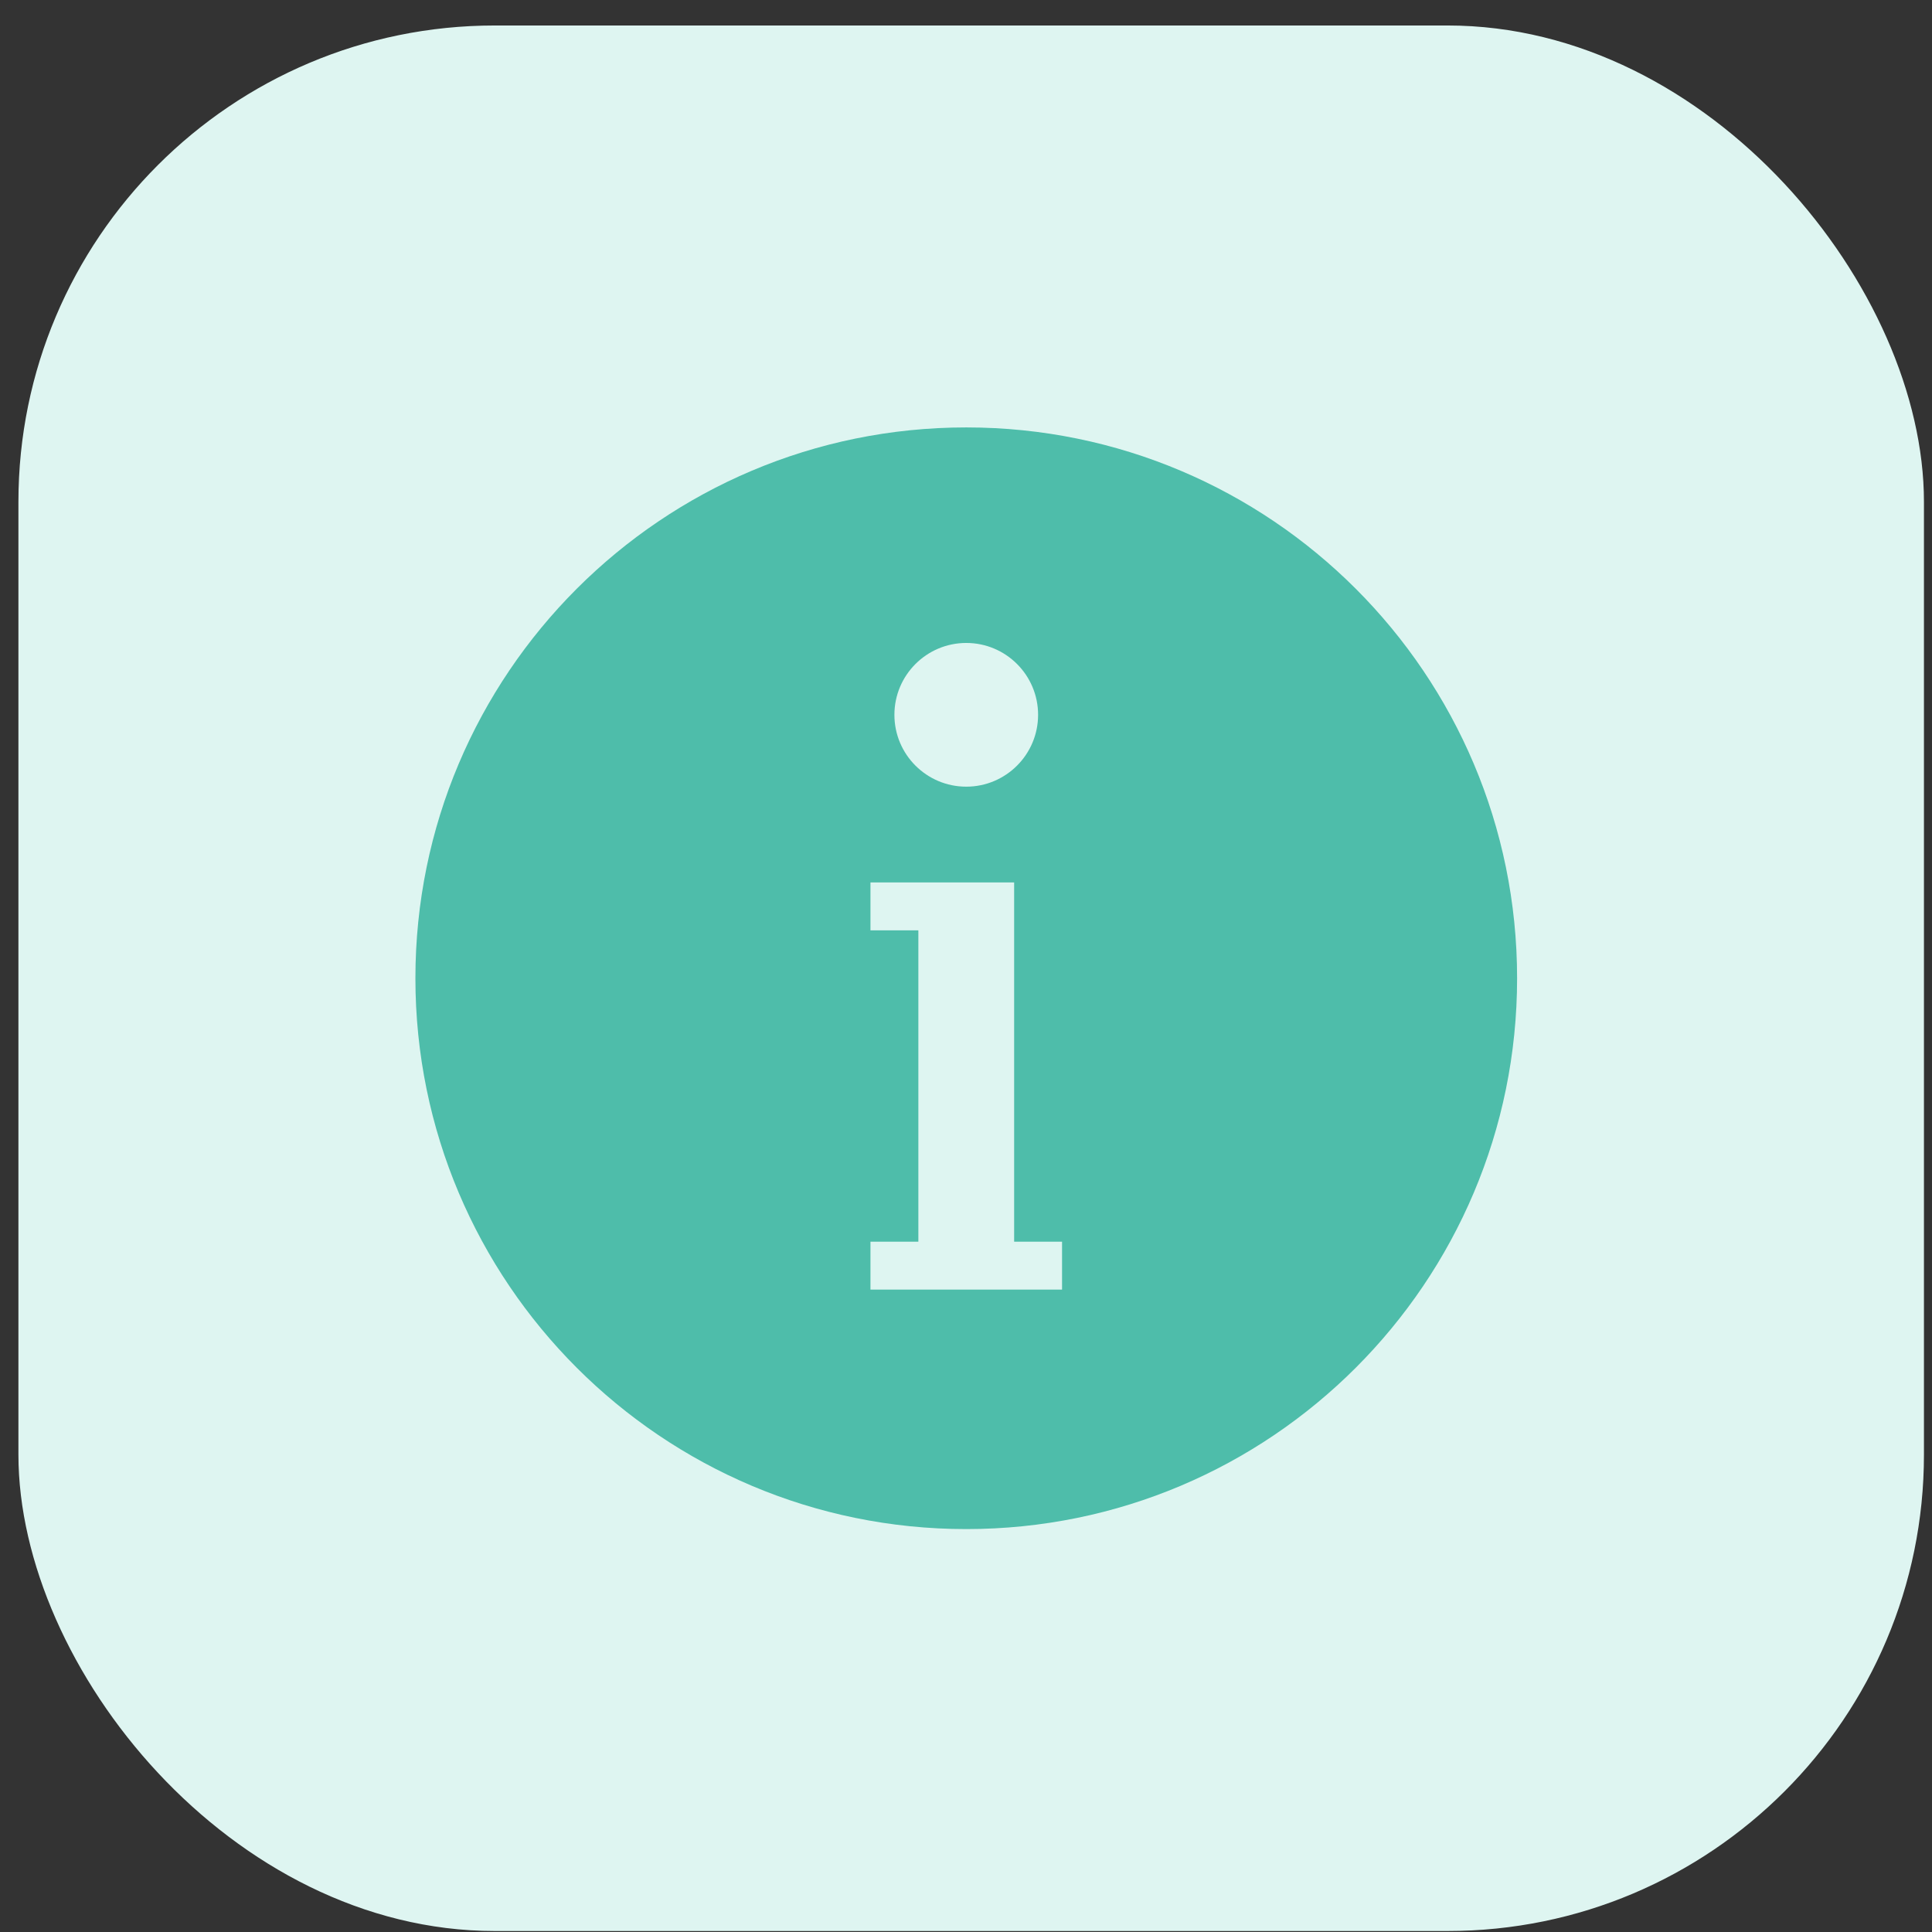
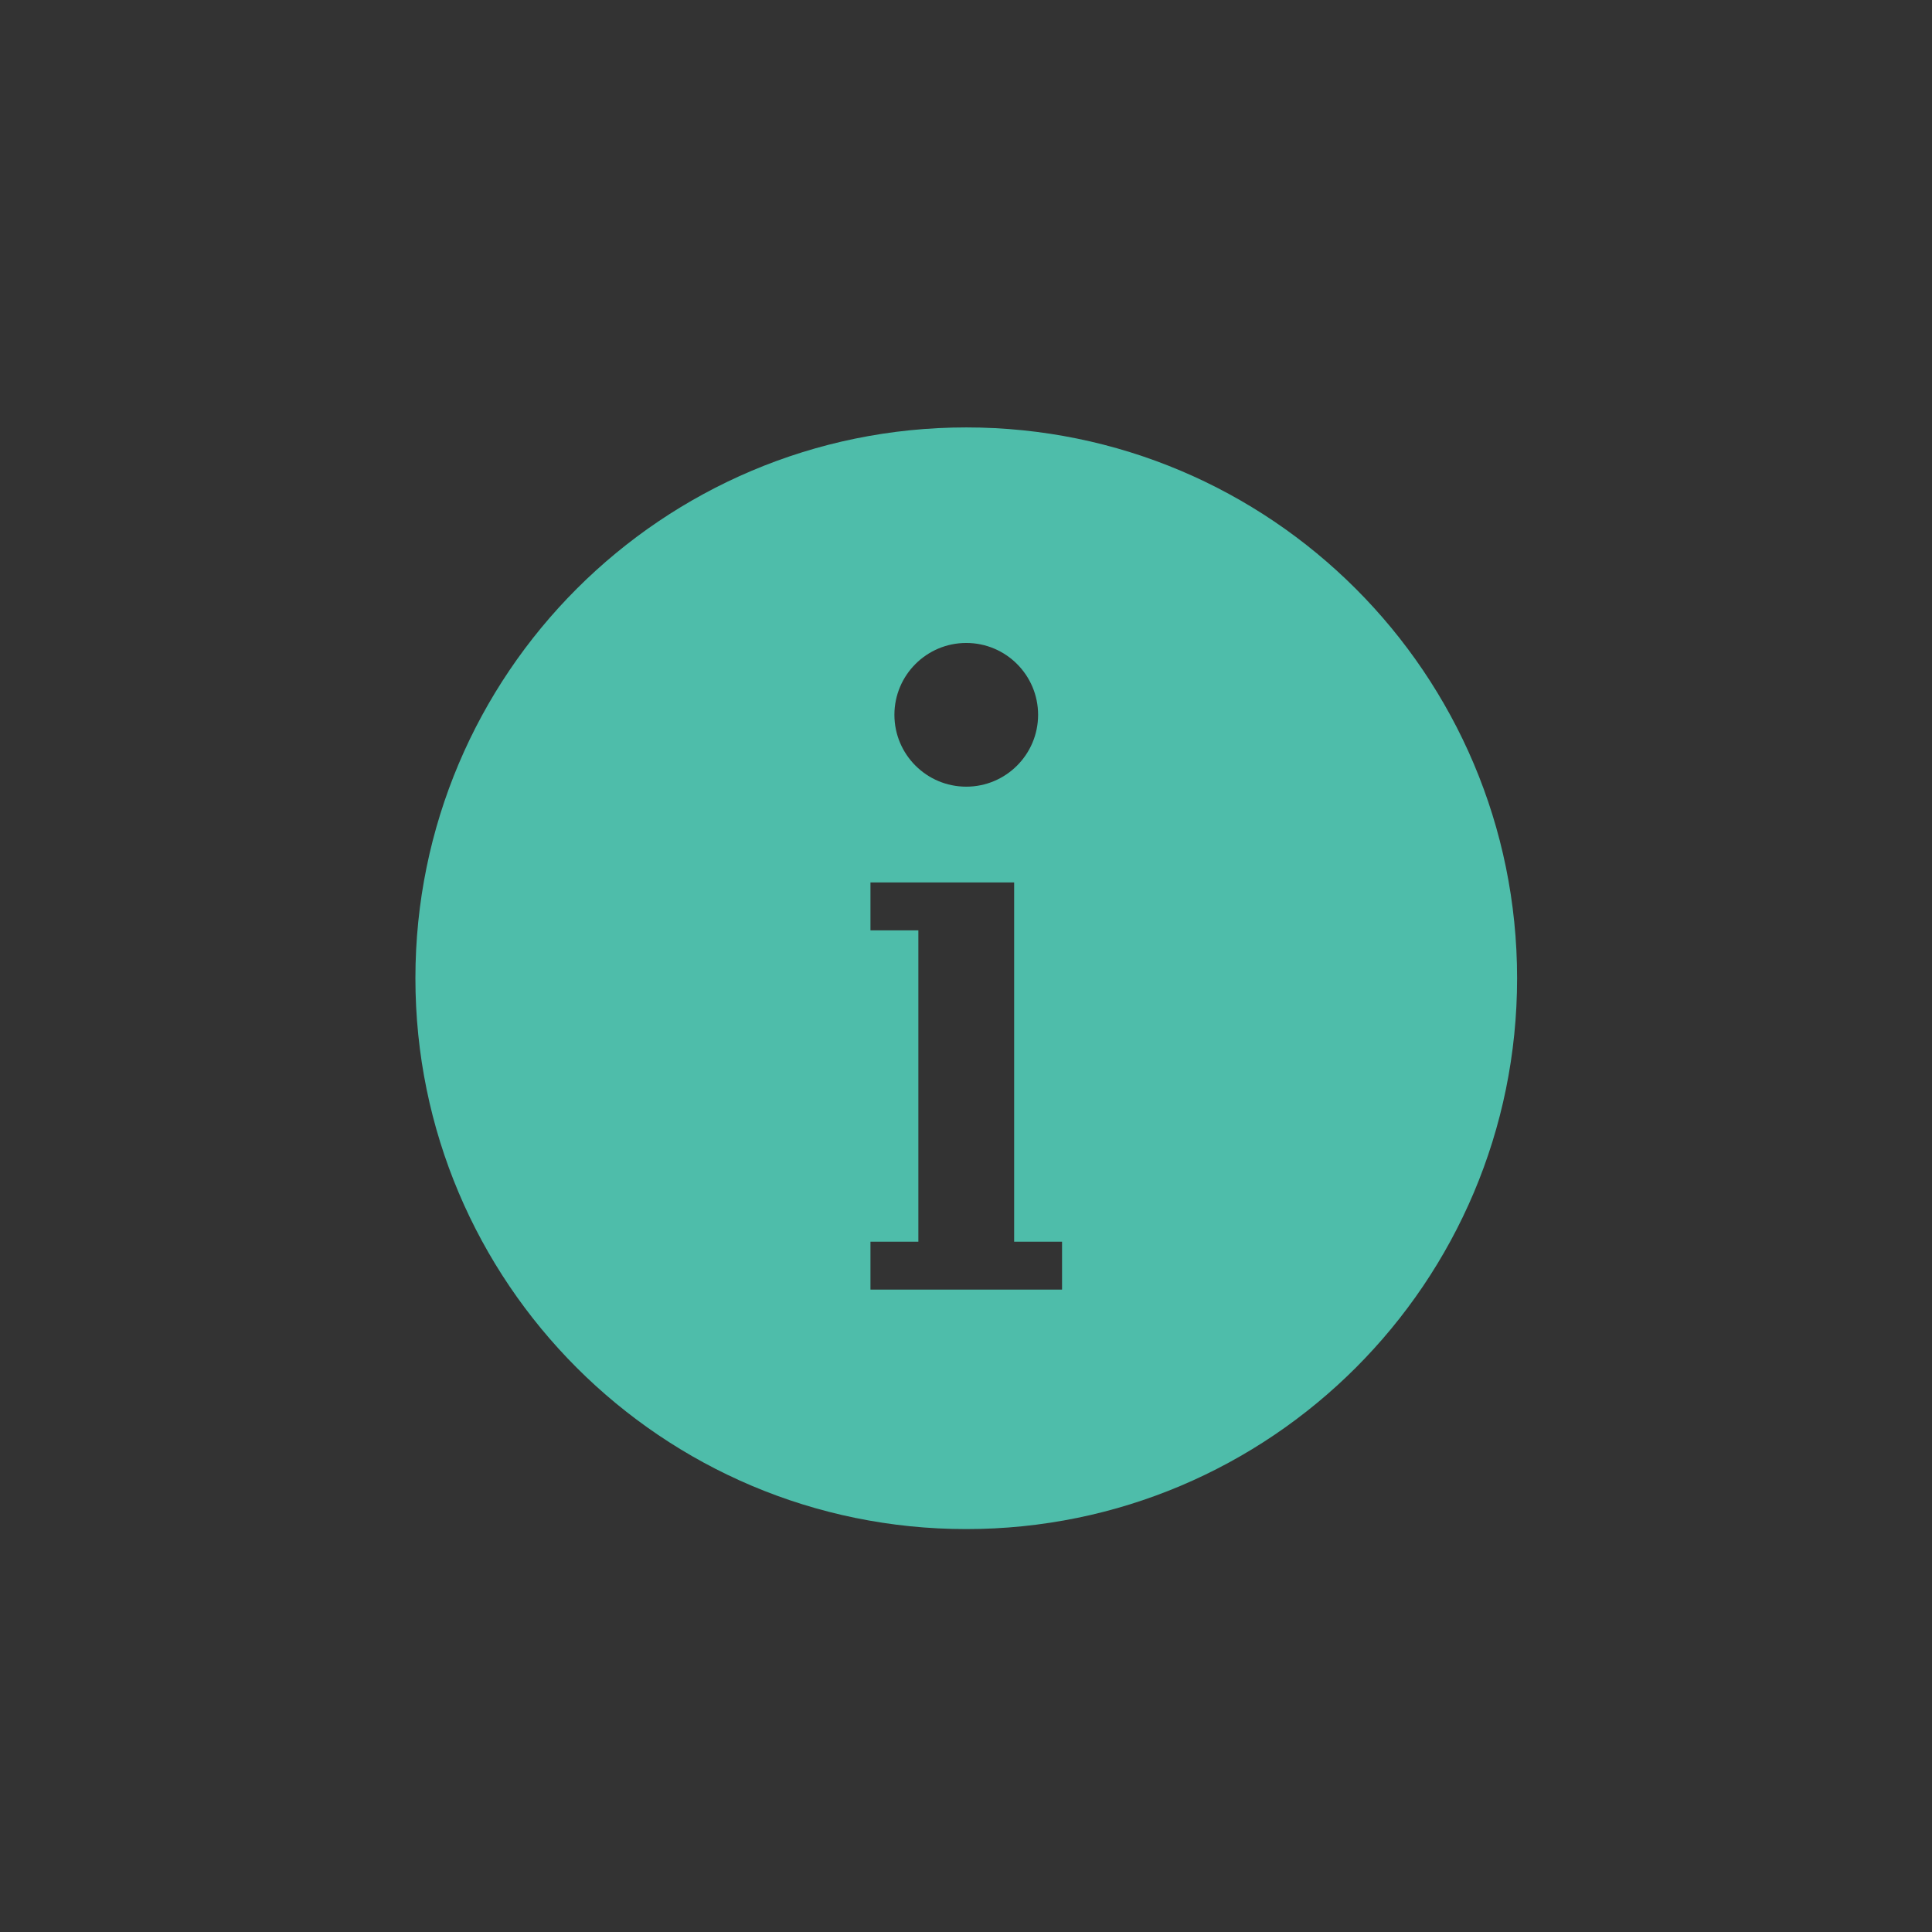
<svg xmlns="http://www.w3.org/2000/svg" width="73" height="73" viewBox="0 0 73 73" fill="none">
  <rect x="0" y="0" width="73" height="73" fill="#333333" stroke="none" />
-   <rect x="0.696" y="0.963" width="72" height="72" rx="18" fill="#DEF5F1" />
  <path d="M36.51 16.15C25.014 16.15 15.696 25.468 15.696 36.963C15.696 48.458 25.014 57.776 36.51 57.776C48.005 57.776 57.323 48.458 57.323 36.963C57.323 25.468 48.005 16.15 36.51 16.15ZM36.51 24.294C38.008 24.294 39.224 25.51 39.224 27.009C39.224 28.508 38.008 29.724 36.51 29.724C35.011 29.724 33.795 28.508 33.795 27.009C33.795 25.51 35.011 24.294 36.51 24.294ZM40.129 48.727H32.89V46.917H34.7V35.153H32.89V33.343H38.319V46.917H40.129V48.727Z" fill="#4EBDAA" />
</svg>